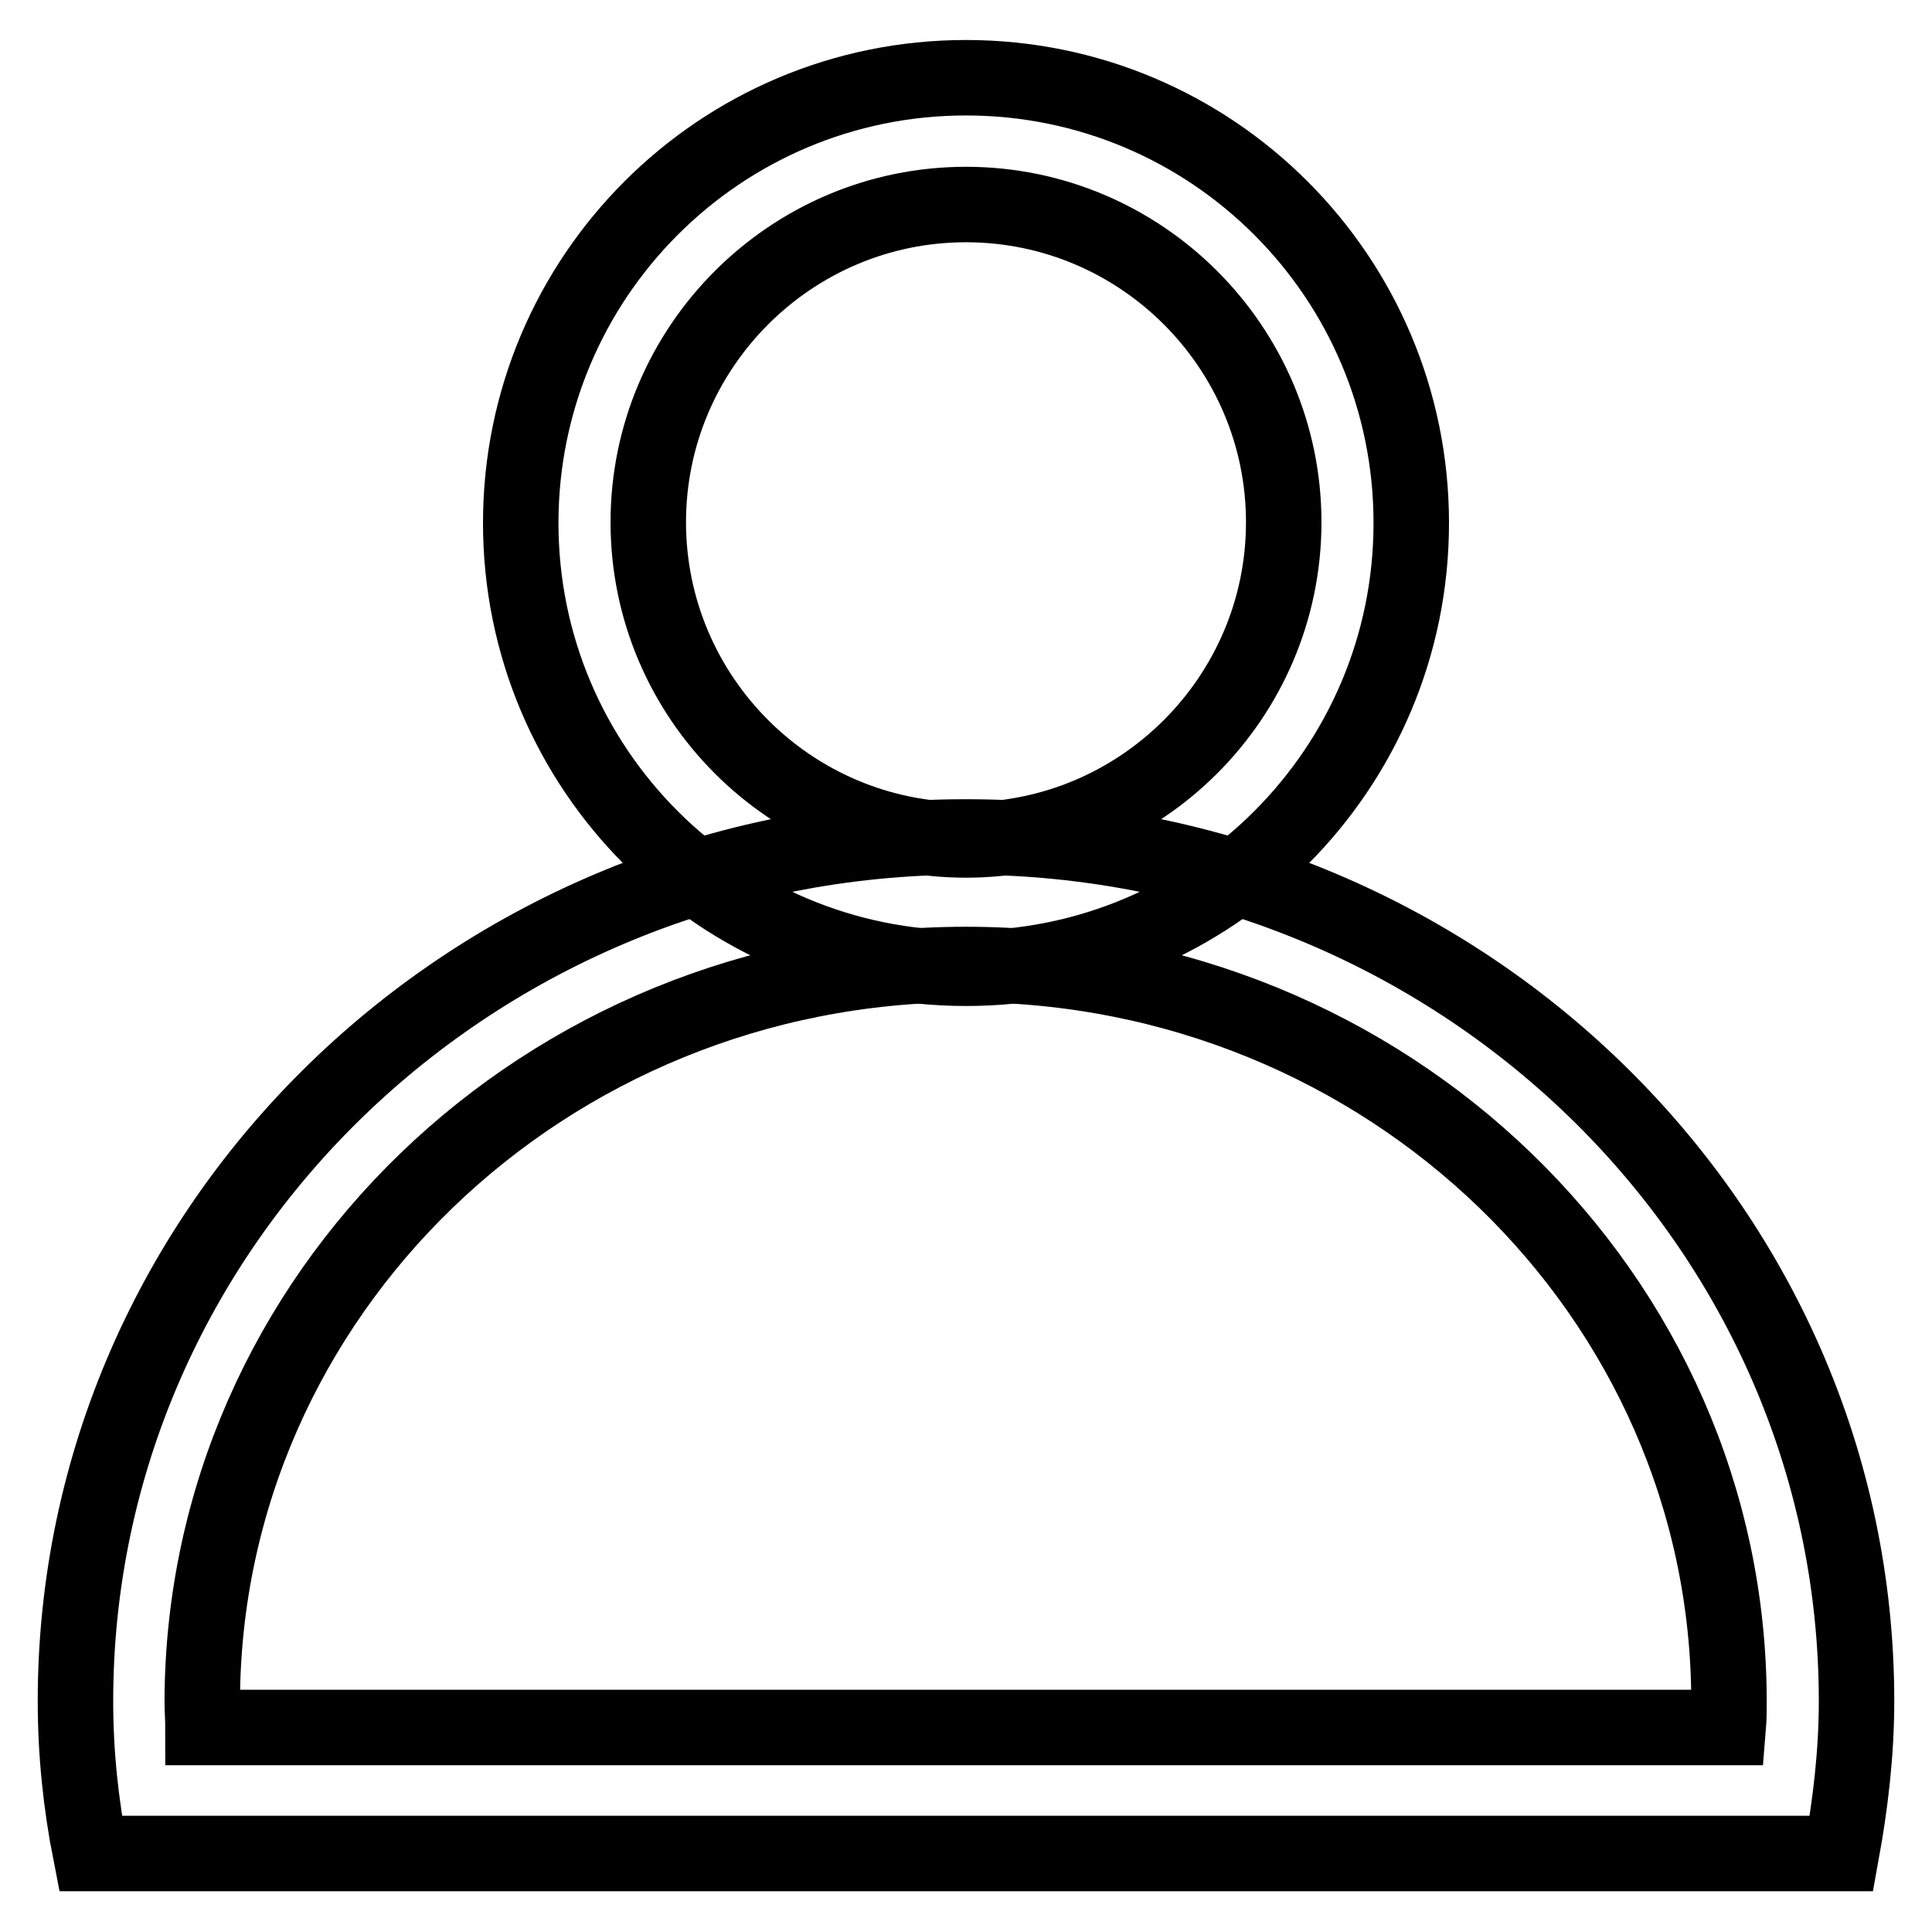
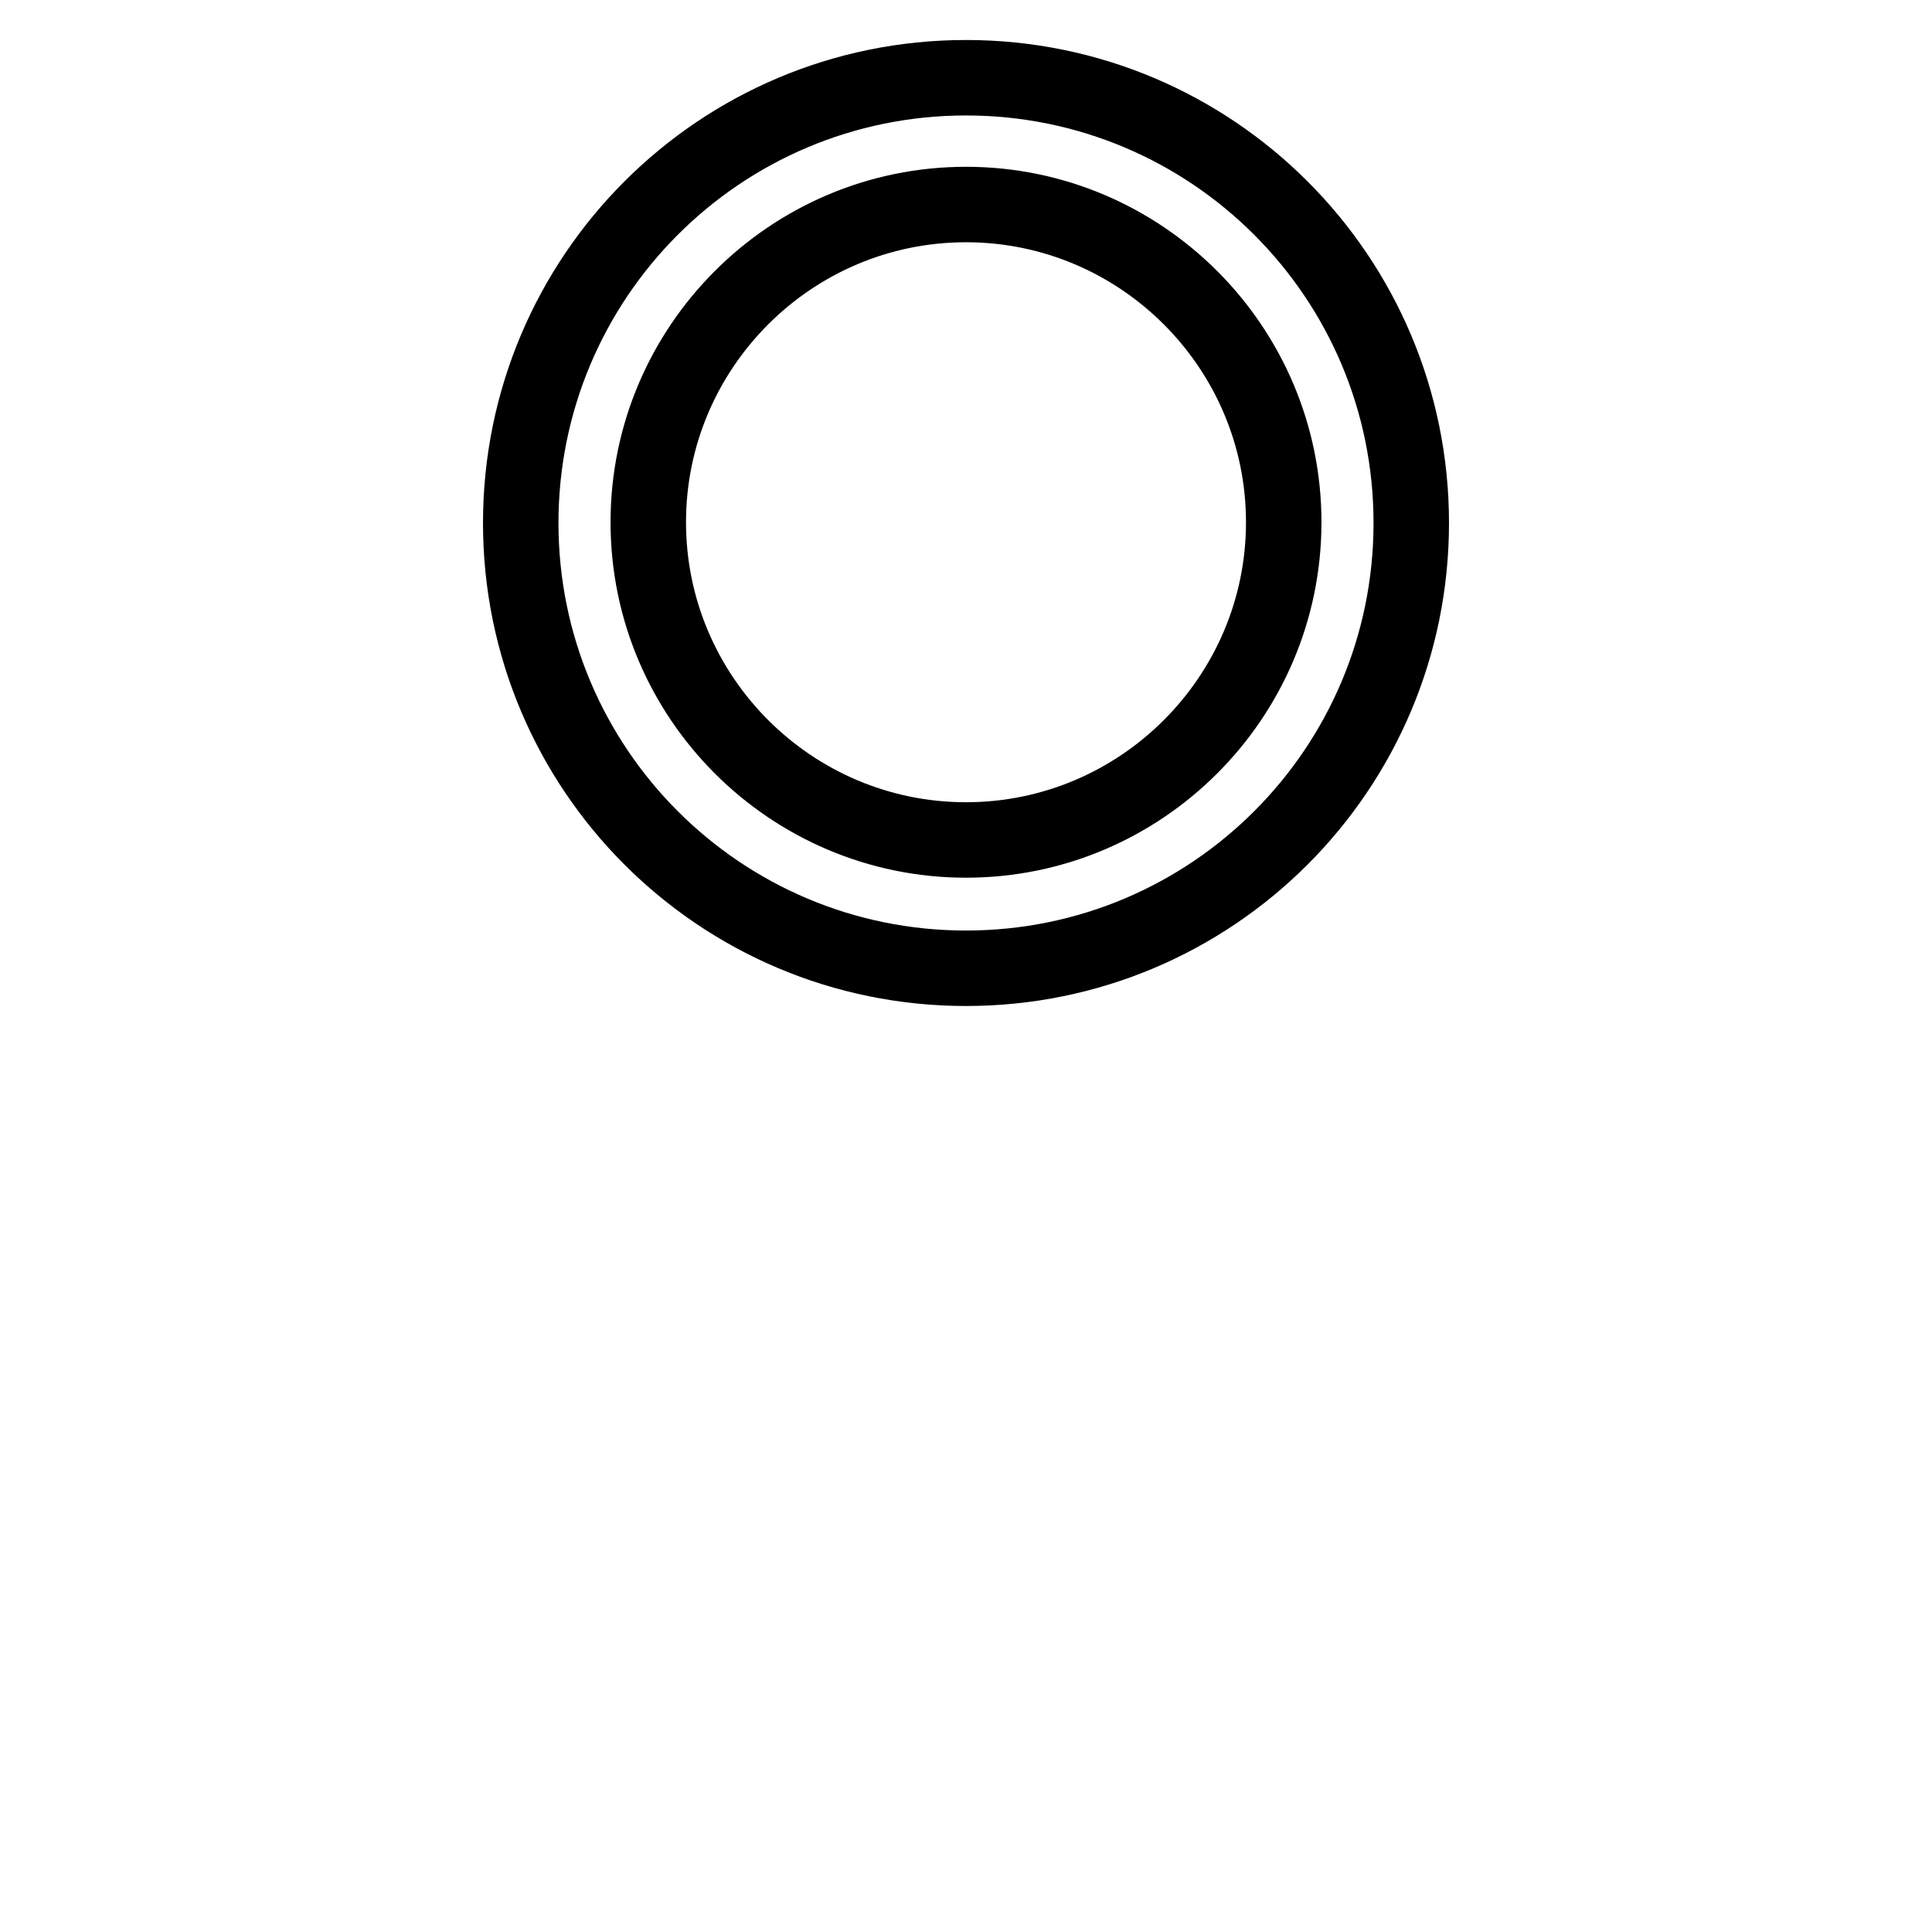
<svg xmlns="http://www.w3.org/2000/svg" version="1.1" x="0px" y="0px" viewBox="0 0 256 256" enable-background="new 0 0 256 256" xml:space="preserve">
  <g>
    <g>
-       <path stroke-width="10" fill-opacity="0" stroke="#000000" d="M128,127.8c55.8,0,101.1,43.8,101.1,97.7c0,1.1,0,2.2-0.1,3.4H26.9c0-1.1-0.1-2.3-0.1-3.4C26.9,171.6,72.2,127.8,128,127.8 M128,110.9c-65.2,0-118,51.3-118,114.5c0,6.9,0.7,13.6,2,20.2H244c1.2-6.6,2-13.3,2-20.2C246,162.2,193.2,110.9,128,110.9L128,110.9z" />
-       <path stroke-width="10" fill-opacity="0" stroke="#000000" d="M128,27.1c23.2,0,42.1,18.9,42.1,42.1c0,23.2-18.9,42.1-42.1,42.1c-23.2,0-42.1-18.9-42.1-42.1C85.9,46,104.8,27.1,128,27.1 M128,10.3c-32.6,0-59,26.4-59,59s26.4,59,59,59c32.6,0,59-26.4,59-59S160.6,10.3,128,10.3L128,10.3z" />
+       <path stroke-width="10" fill-opacity="0" stroke="#000000" d="M128,27.1c23.2,0,42.1,18.9,42.1,42.1c0,23.2-18.9,42.1-42.1,42.1c-23.2,0-42.1-18.9-42.1-42.1C85.9,46,104.8,27.1,128,27.1 M128,10.3c-32.6,0-59,26.4-59,59s26.4,59,59,59c32.6,0,59-26.4,59-59S160.6,10.3,128,10.3L128,10.3" />
    </g>
  </g>
</svg>